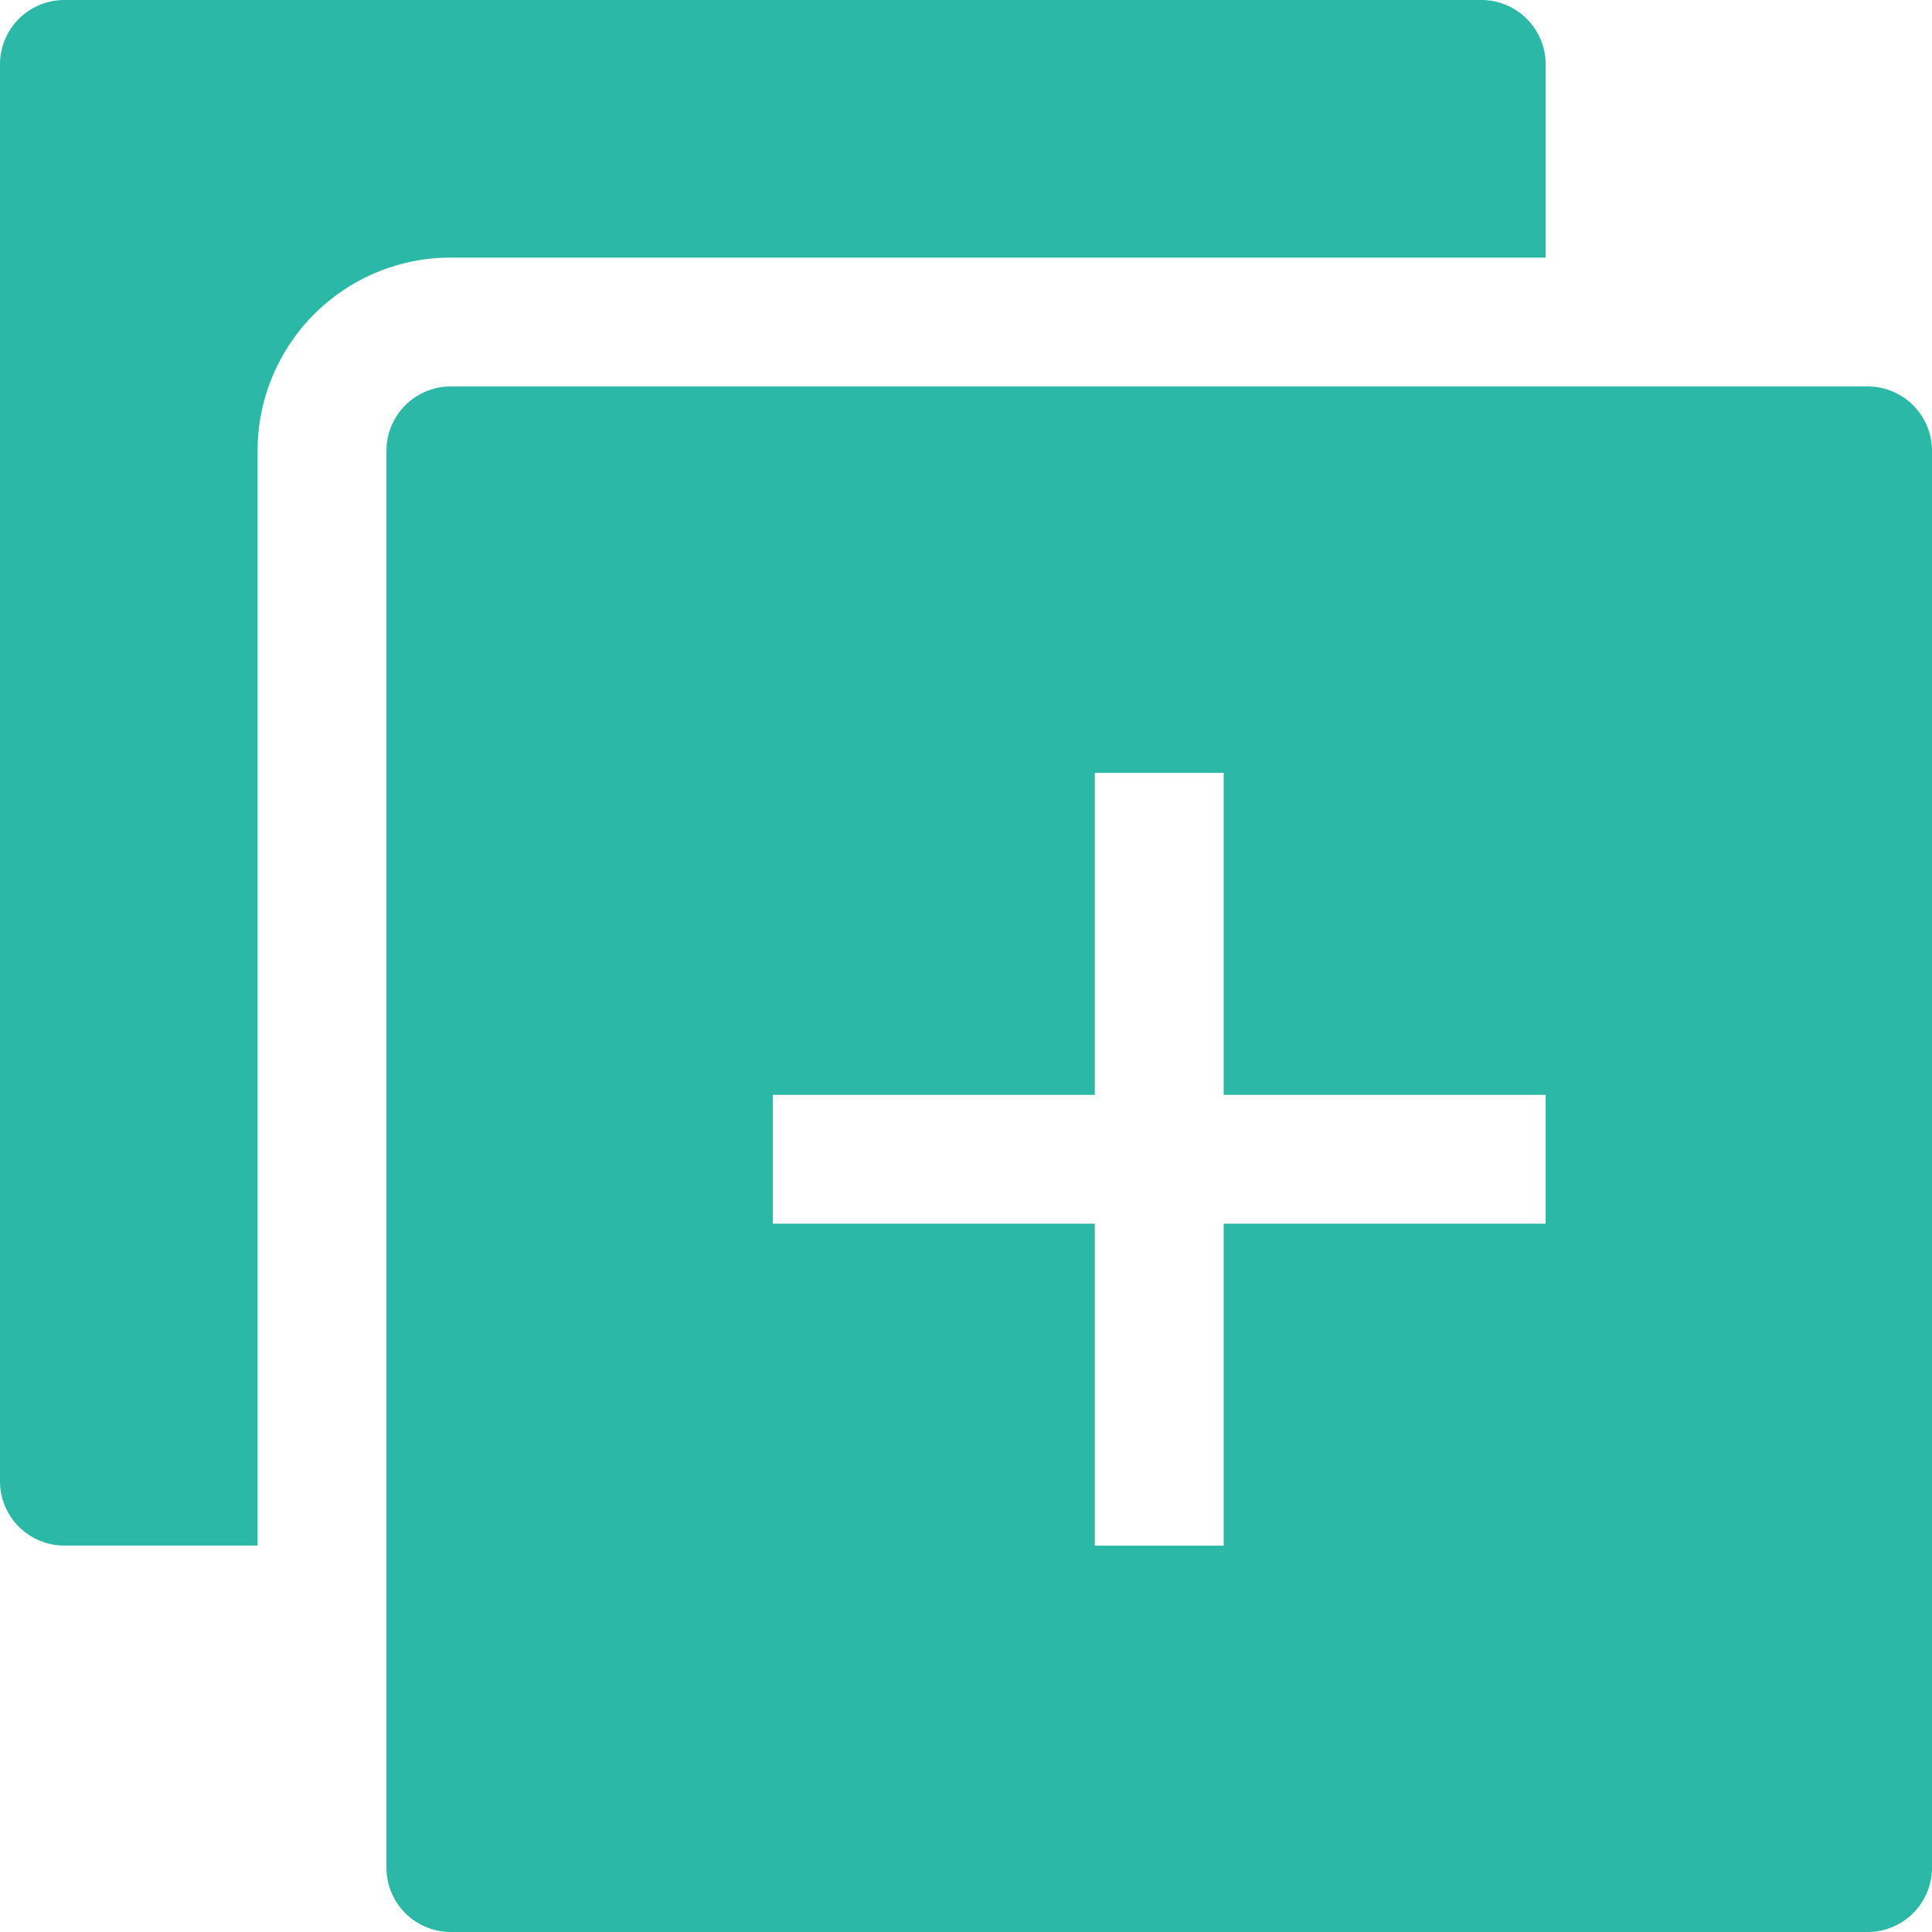
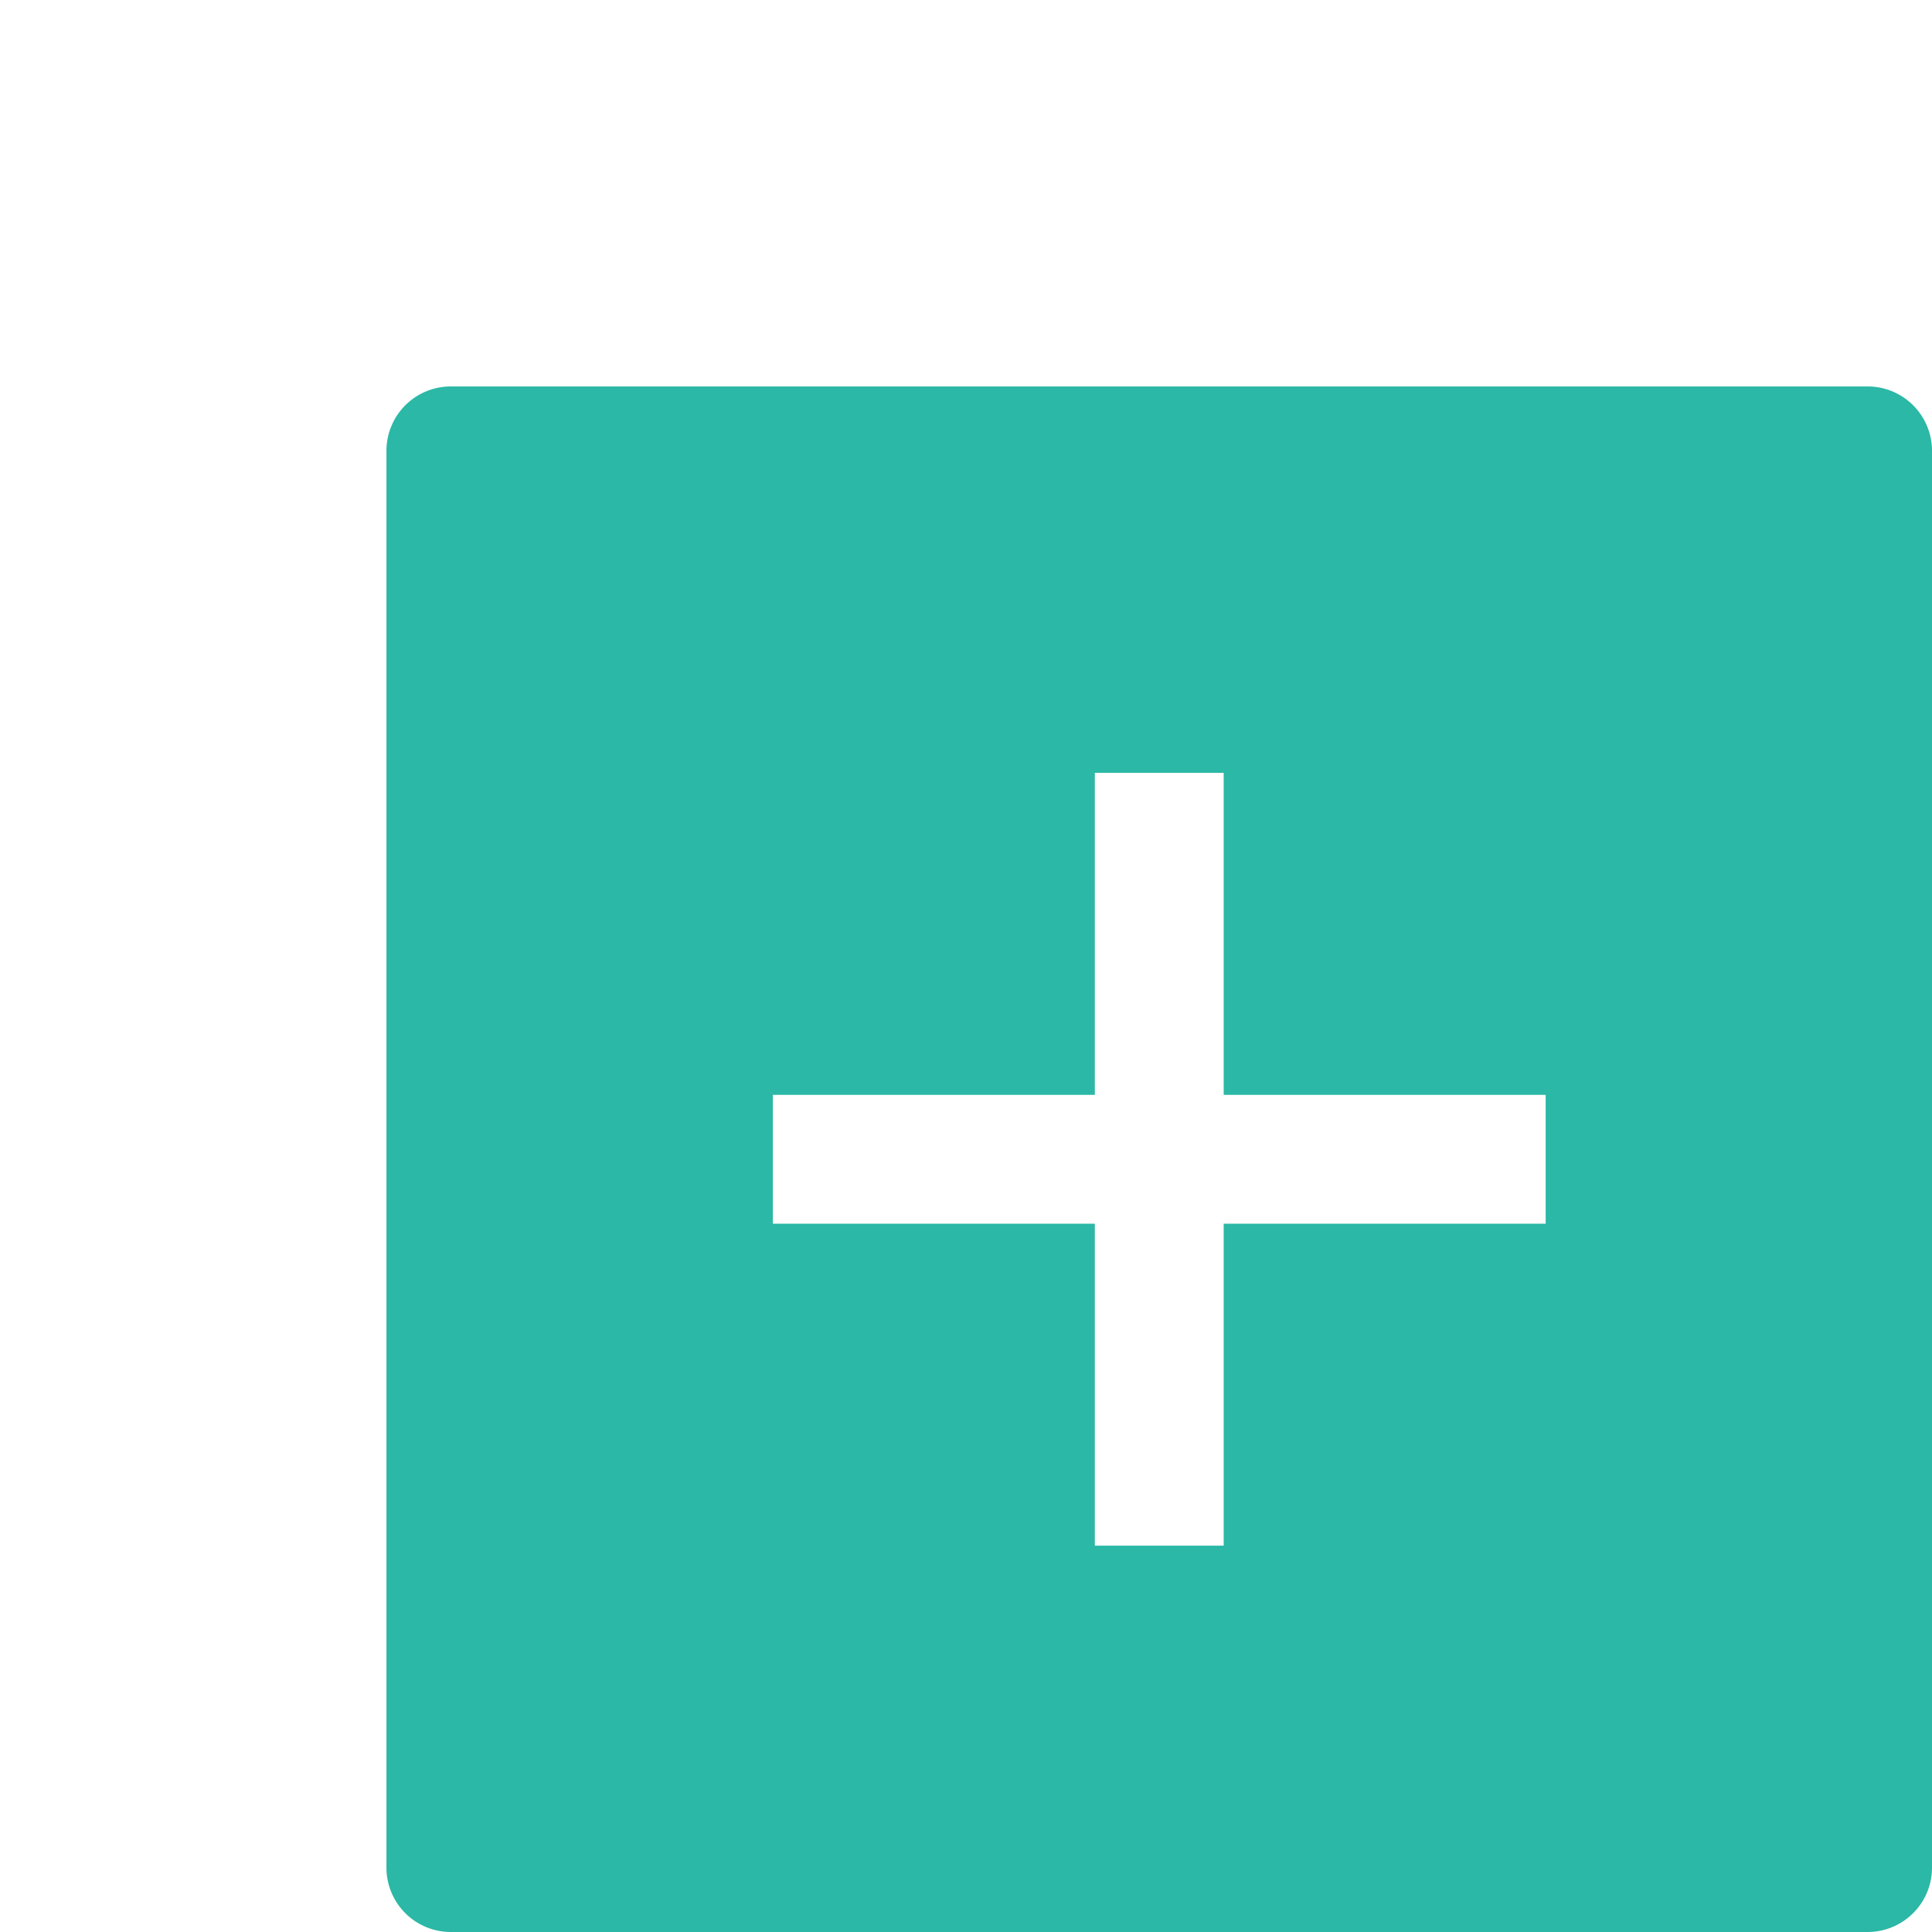
<svg xmlns="http://www.w3.org/2000/svg" width="20.438" height="20.438" viewBox="0 0 20.438 20.438">
  <g id="new-page" transform="translate(-1 -1)">
    <path id="Path_14" data-name="Path 14" d="M22.669,7H7.681A.681.681,0,0,0,7,7.681V22.669a.681.681,0,0,0,.681.681H22.669a.681.681,0,0,0,.681-.681V7.681A.681.681,0,0,0,22.669,7Zm-3.406,8.857H15.857v3.406H14.494V15.857H11.088V14.494h3.406V11.088h1.363v3.406h3.406Z" transform="translate(-1.912 -1.912)" fill="#2bb8a6" />
-     <path id="Path_15" data-name="Path 15" d="M17.351,3.725V1.681A.681.681,0,0,0,16.669,1H1.681A.681.681,0,0,0,1,1.681V16.669a.681.681,0,0,0,.681.681H3.725V5.769A2.044,2.044,0,0,1,5.769,3.725Z" fill="#2bb8a6" />
  </g>
</svg>